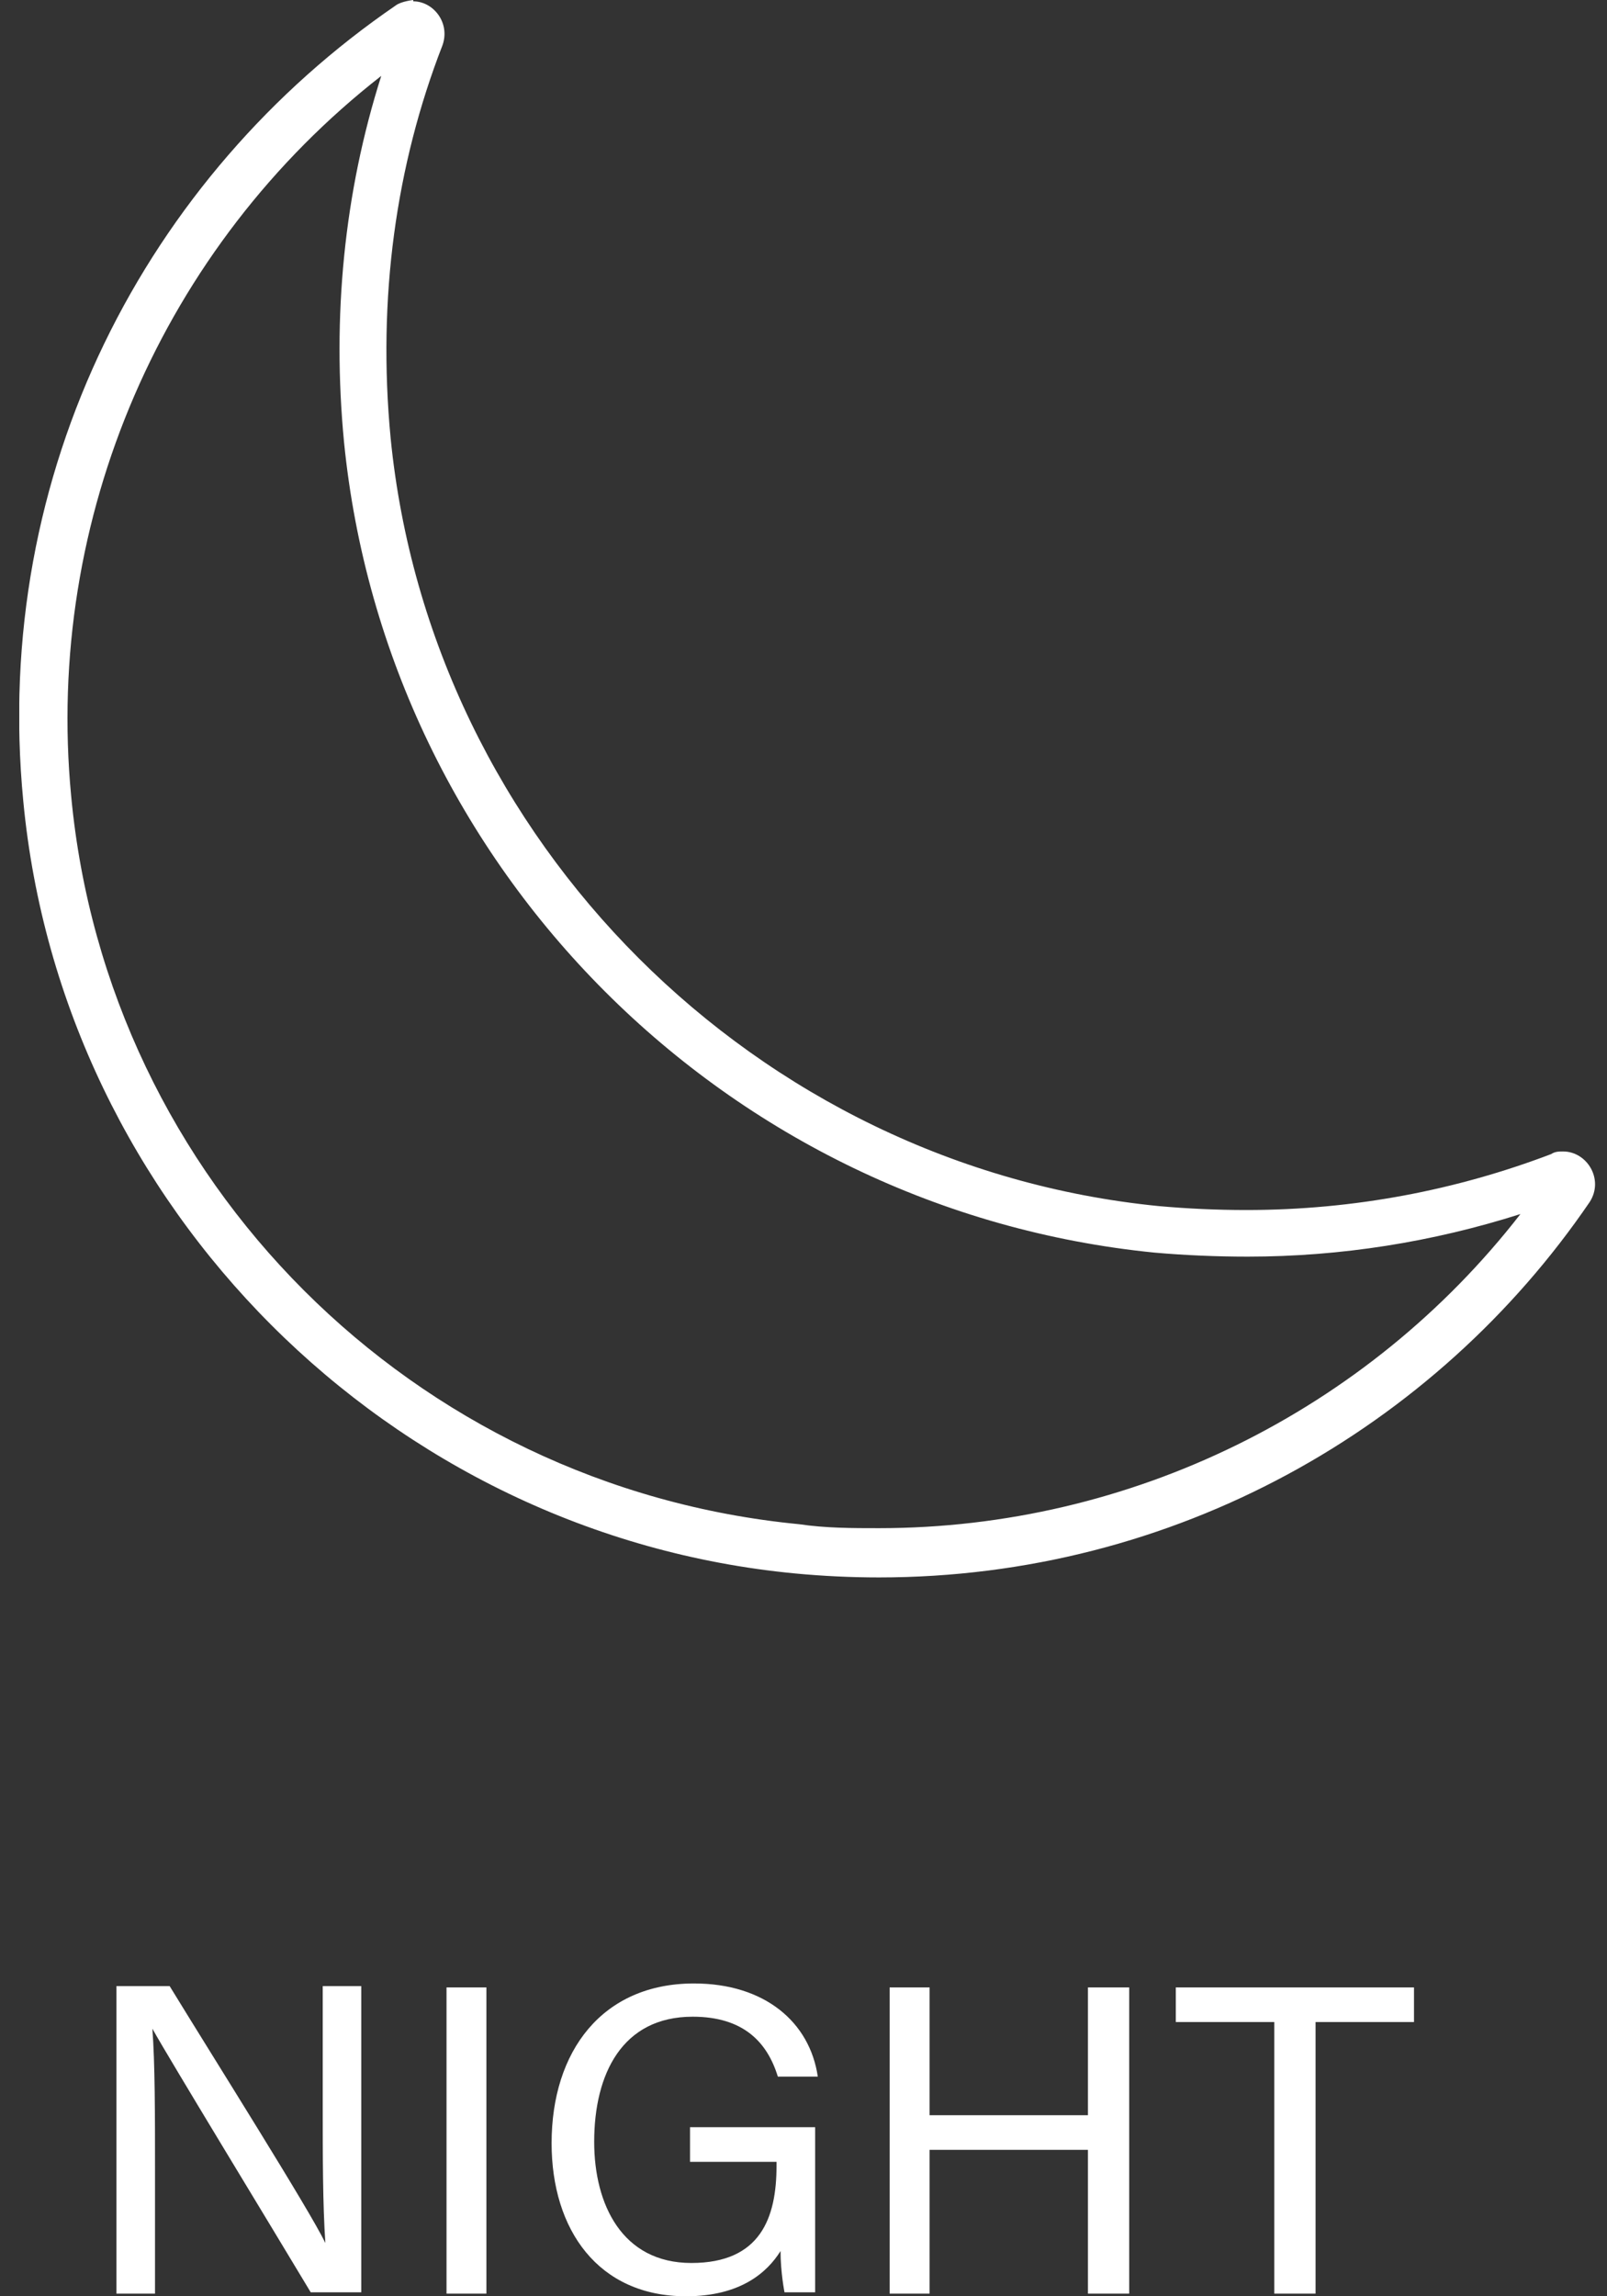
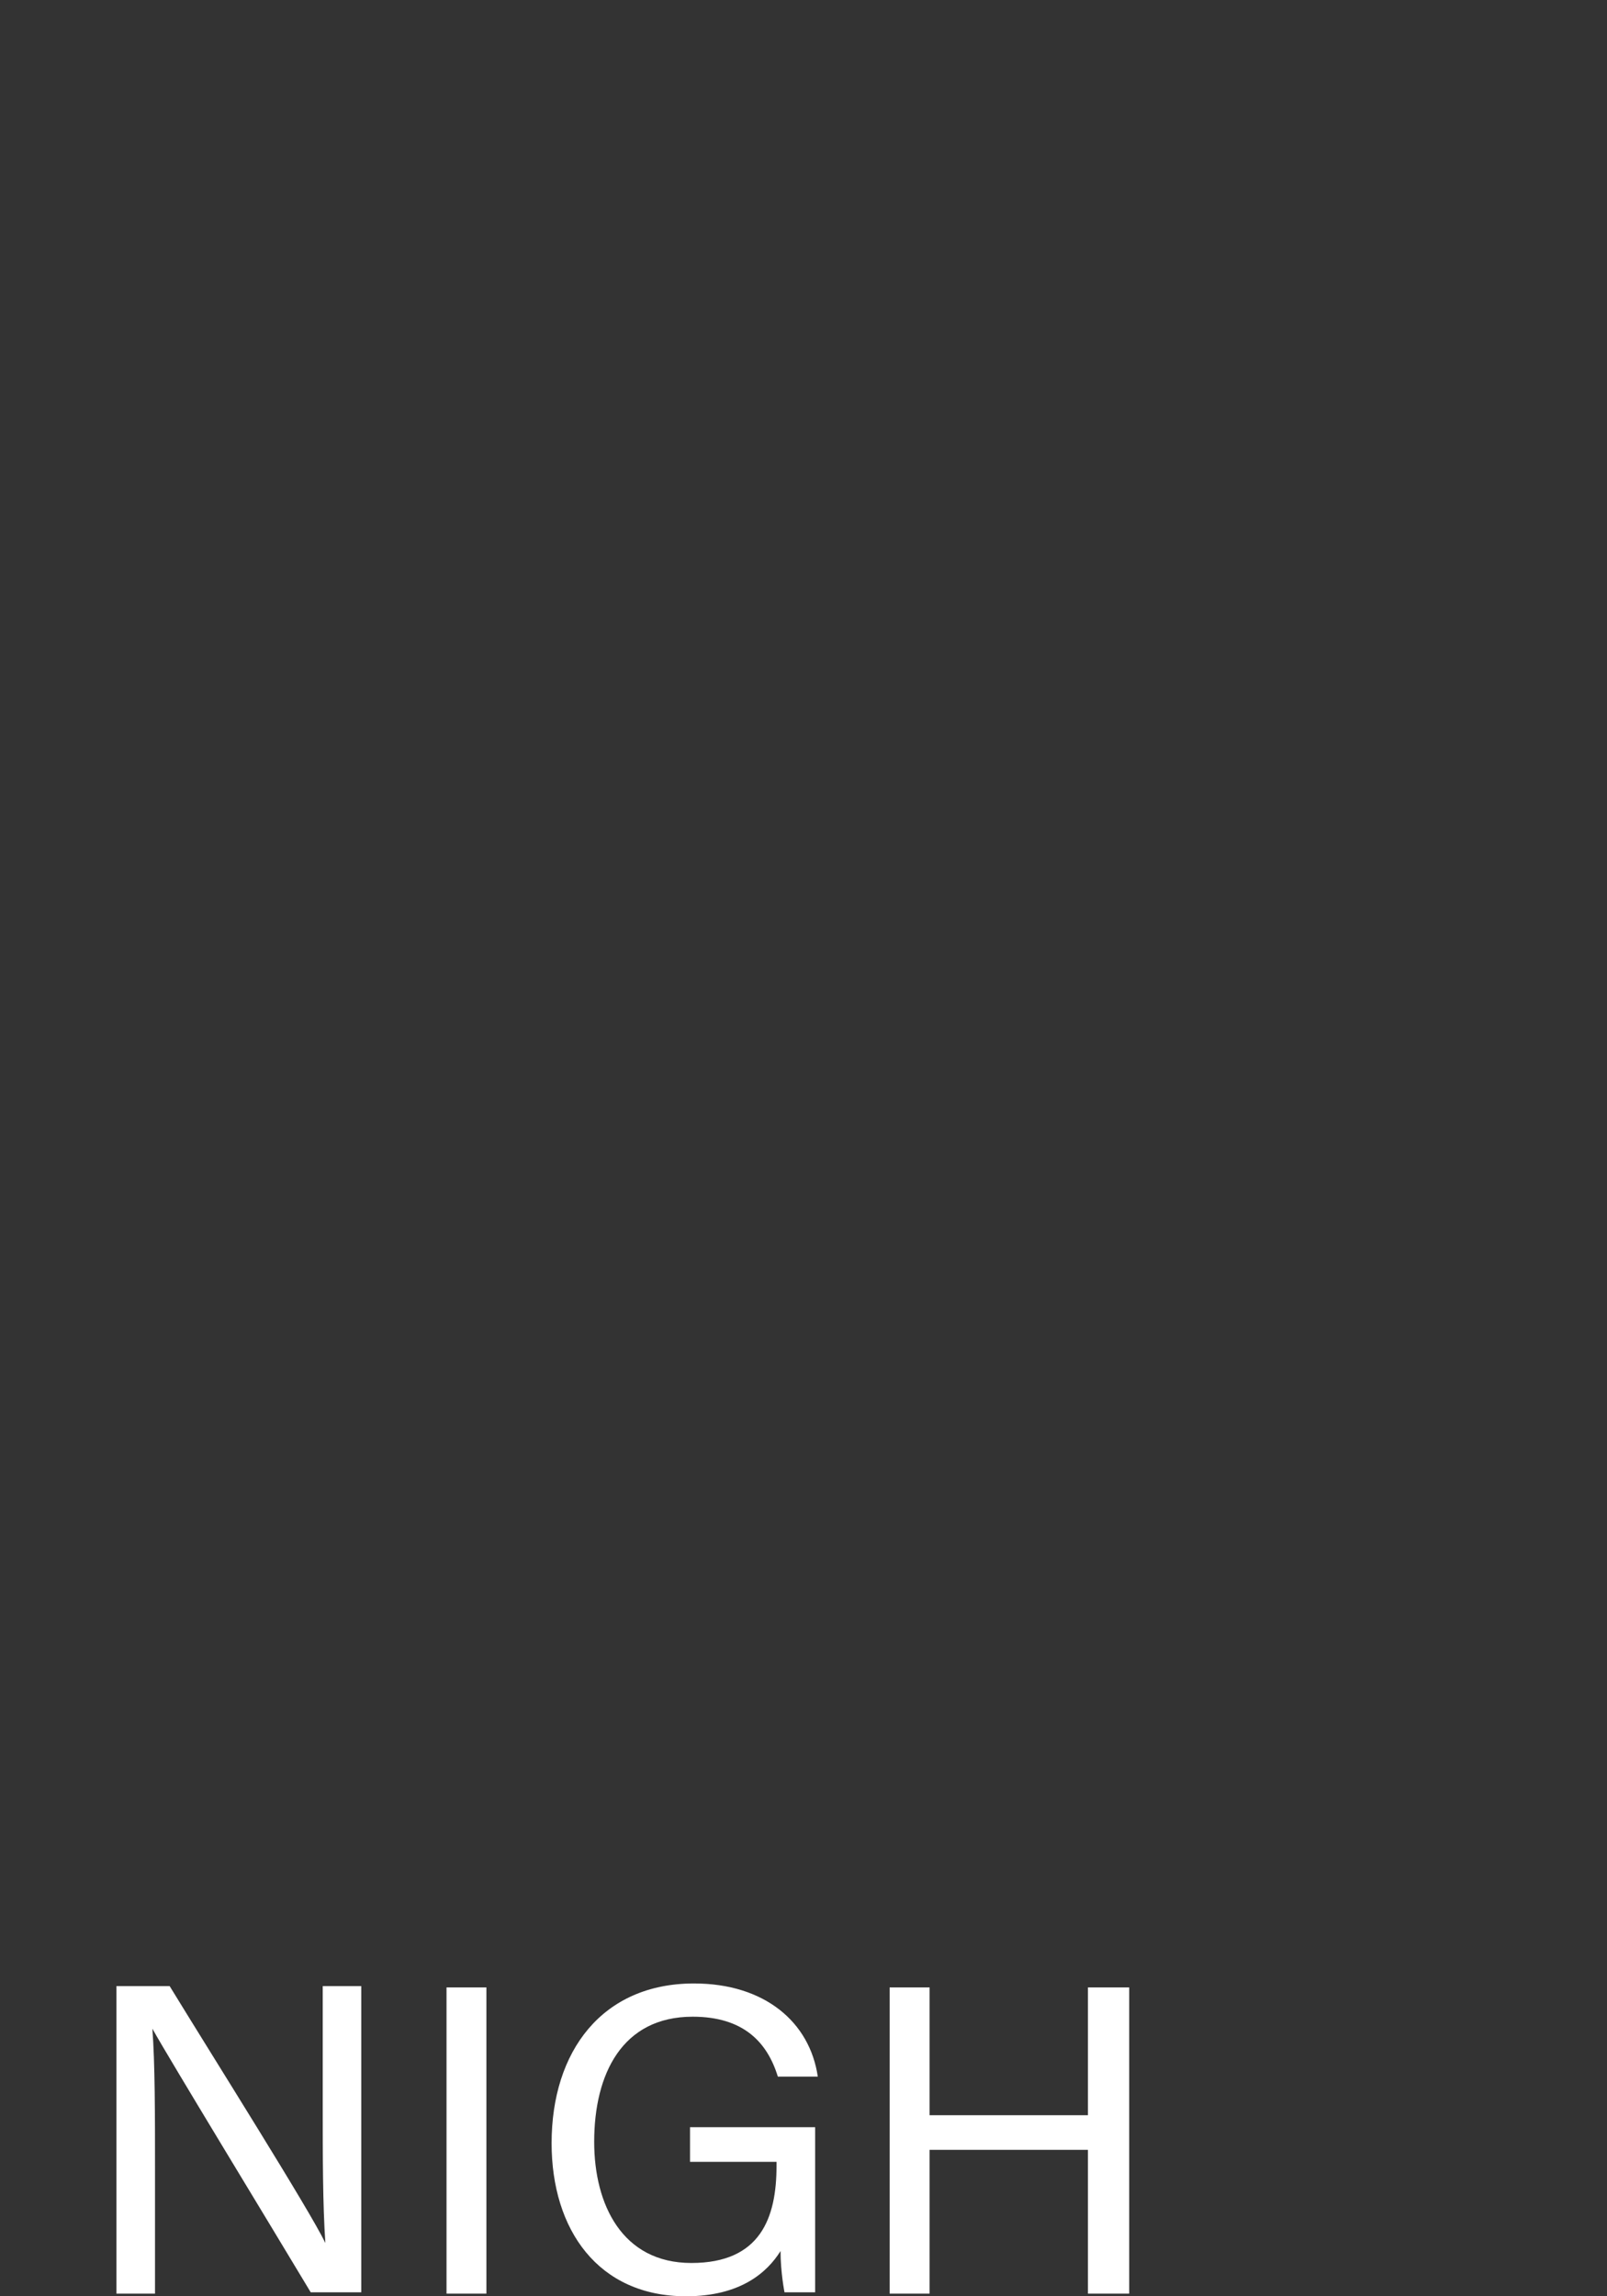
<svg xmlns="http://www.w3.org/2000/svg" width="28" height="40" viewBox="0 0 28 40" fill="none">
  <rect x="0" y="0" width="28" height="40" fill="#333333" stroke="none" />
  <g clip-path="url(#clip0_87_101)">
-     <path d="M6.643 1.322C5.994 3.362 5.785 5.519 5.994 7.699C6.736 15.142 12.672 21.078 20.116 21.82C20.649 21.867 21.206 21.89 21.739 21.89C23.362 21.89 24.962 21.635 26.492 21.148C23.826 24.58 19.698 26.62 15.316 26.62C14.852 26.62 14.388 26.62 13.924 26.551C7.2 25.901 1.866 20.568 1.24 13.867C0.777 9.02 2.84 4.29 6.643 1.322ZM7.2 0C7.2 0 6.991 0.023 6.898 0.093C2.562 3.061 -0.151 8.209 0.406 13.959C1.078 21.032 6.782 26.736 13.855 27.409C14.342 27.455 14.829 27.478 15.316 27.478C20.464 27.478 25.009 24.881 27.698 20.939C27.953 20.545 27.652 20.058 27.235 20.058C27.165 20.058 27.095 20.058 27.026 20.104C25.38 20.73 23.594 21.078 21.716 21.078C21.206 21.078 20.695 21.055 20.185 21.009C13.182 20.313 7.501 14.655 6.806 7.629C6.574 5.194 6.898 2.875 7.71 0.788C7.849 0.394 7.548 0.023 7.2 0.023V0Z" fill="white" />
    <path d="M2.029 39.931V34.597H2.956C3.722 35.849 5.391 38.493 5.669 39.072C5.623 38.4 5.623 37.542 5.623 36.684V34.597H6.295V39.931H5.414C4.719 38.771 2.98 35.919 2.655 35.339C2.701 35.942 2.701 36.846 2.701 37.82V39.954H2.029V39.931Z" fill="white" />
    <path d="M8.475 34.62V39.954H7.78V34.62H8.475Z" fill="white" />
    <path d="M14.203 39.931H13.669C13.669 39.931 13.6 39.583 13.6 39.212C13.368 39.583 12.904 40 11.953 40C10.423 40 9.611 38.841 9.611 37.333C9.611 35.733 10.492 34.551 12.092 34.551C13.322 34.551 14.11 35.223 14.249 36.174H13.553C13.368 35.571 12.95 35.13 12.069 35.13C10.84 35.13 10.353 36.128 10.353 37.31C10.353 38.4 10.84 39.42 12.046 39.42C13.252 39.42 13.53 38.632 13.53 37.728V37.658H12.023V37.055H14.203V39.931Z" fill="white" />
    <path d="M15.501 34.62H16.197V36.846H18.956V34.62H19.675V39.954H18.956V37.449H16.197V39.954H15.501V34.62Z" fill="white" />
-     <path d="M22.203 35.223H20.487V34.62H24.637V35.223H22.922V39.954H22.203V35.223Z" fill="white" />
  </g>
  <defs>
    <clipPath id="clip0_87_101">
      <rect width="27.478" height="40" fill="white" transform="translate(0.336)" />
    </clipPath>
  </defs>
</svg>